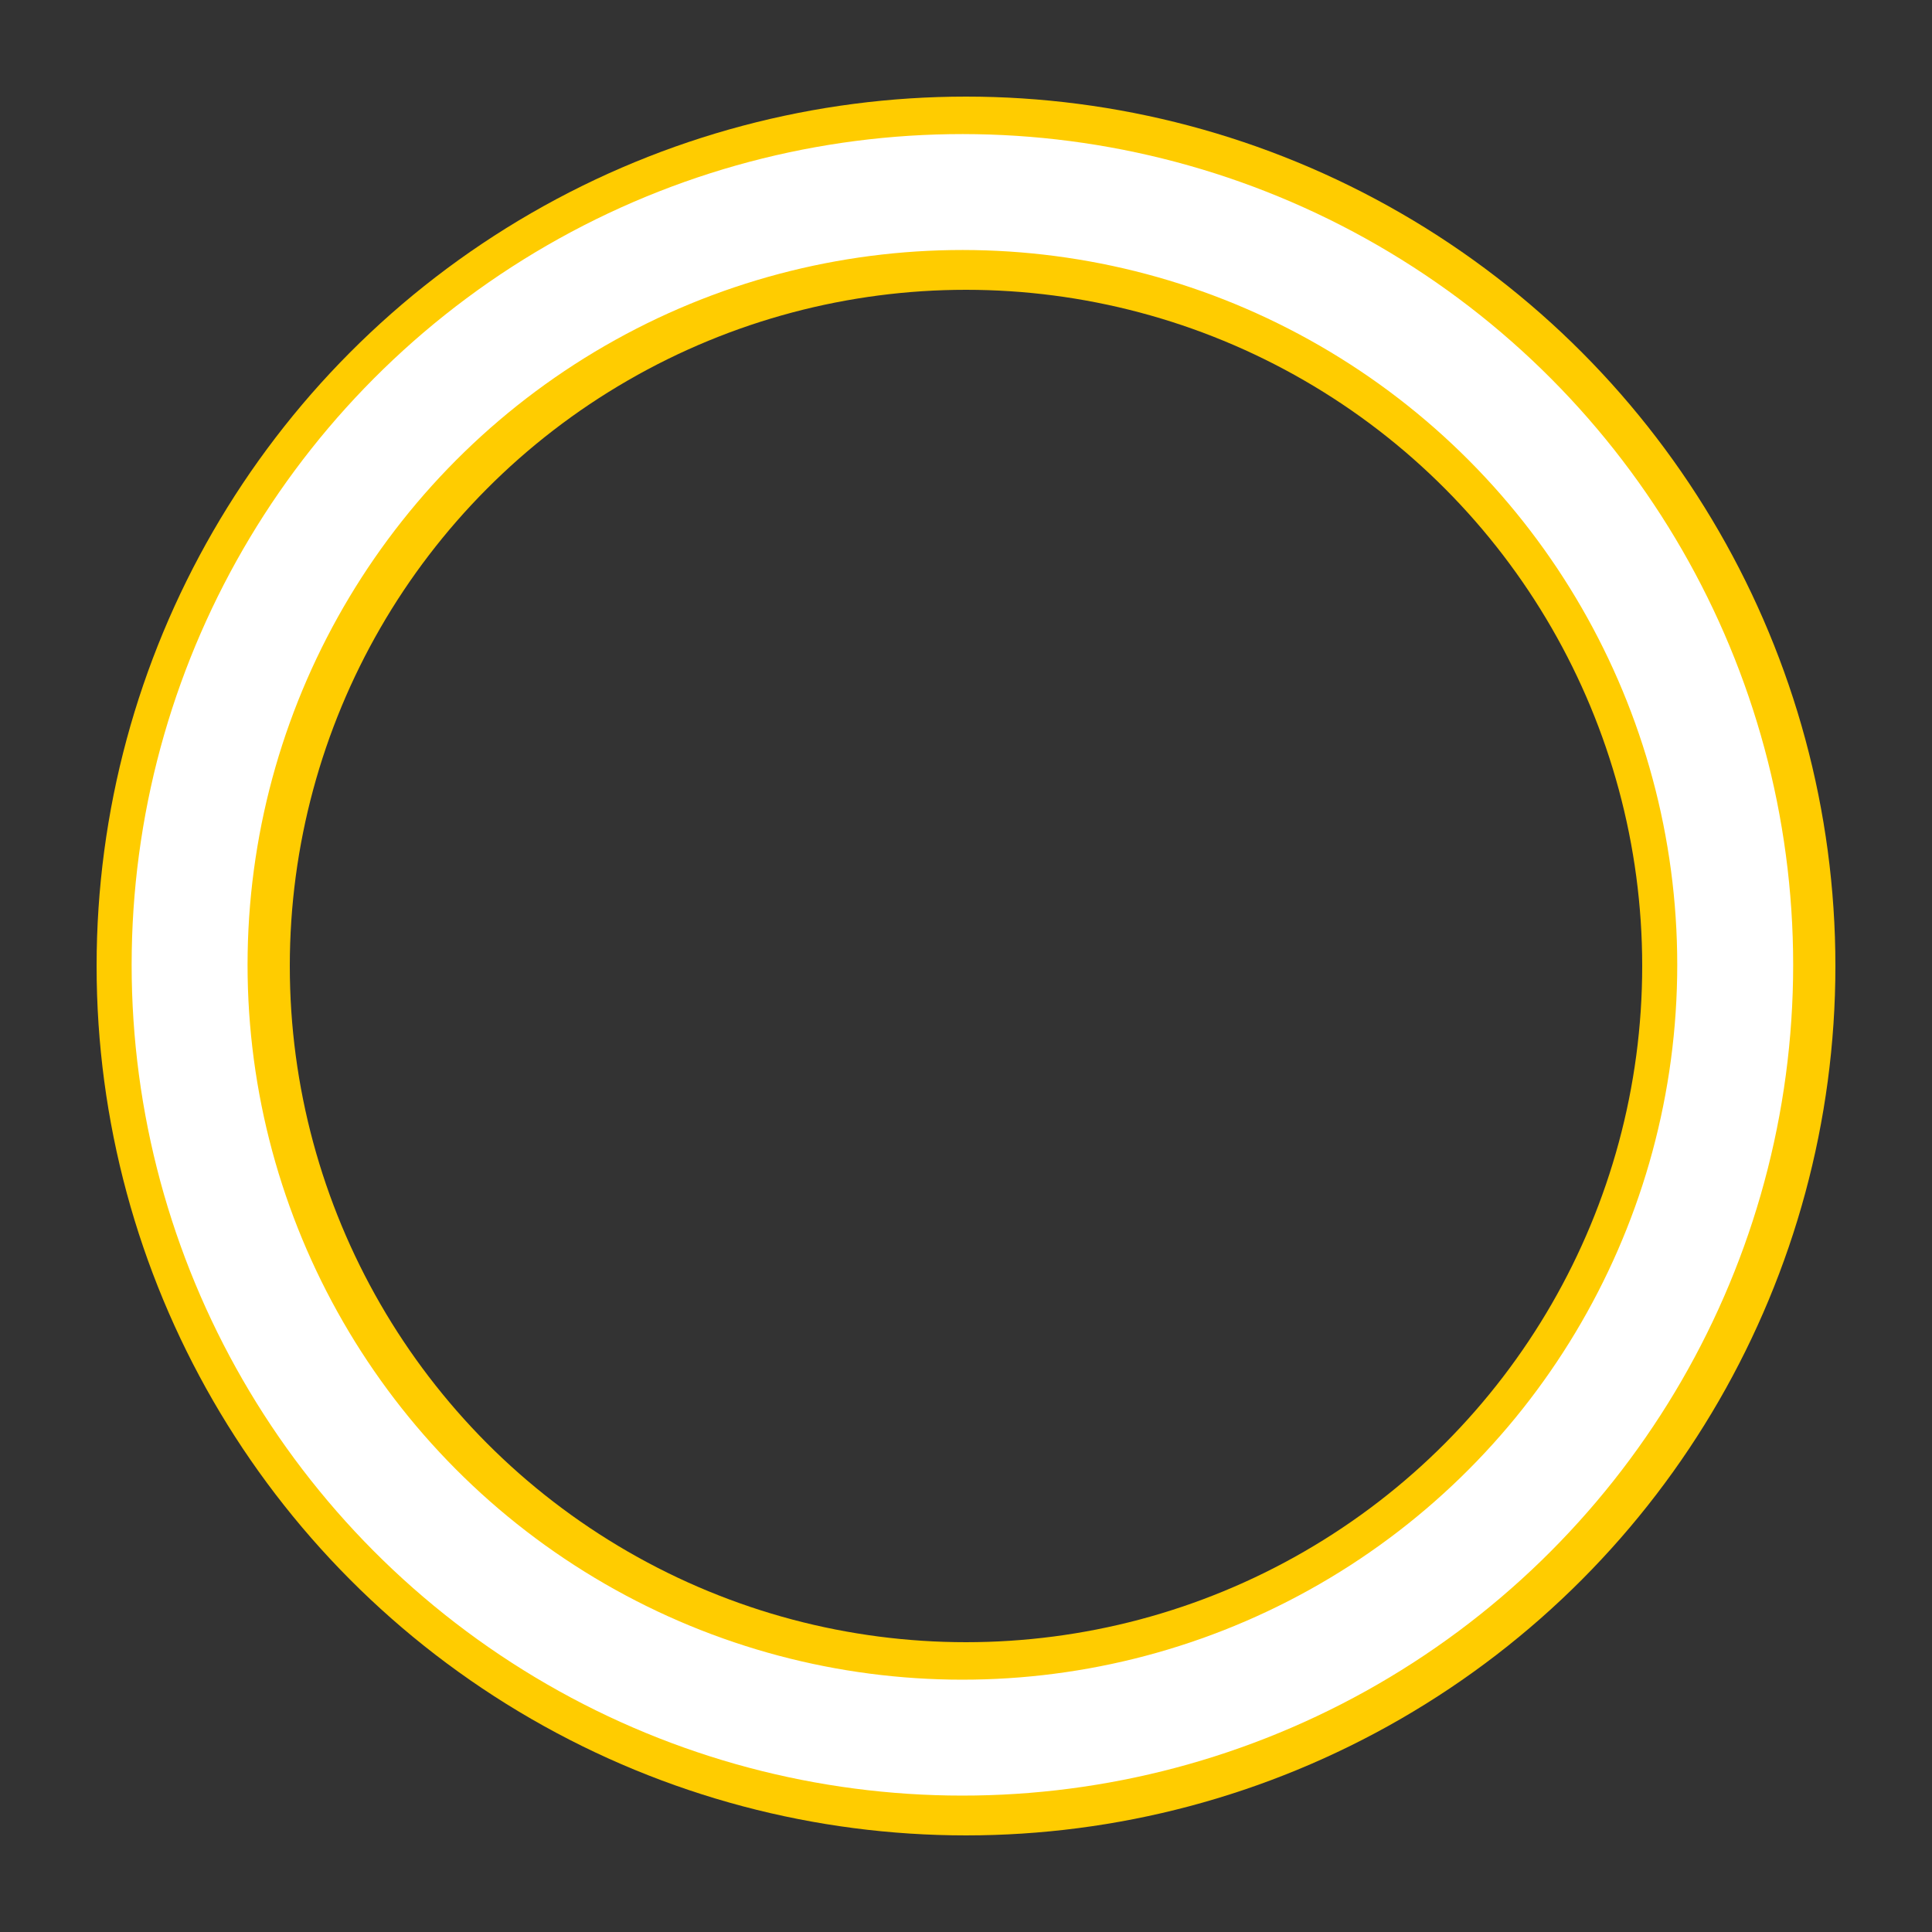
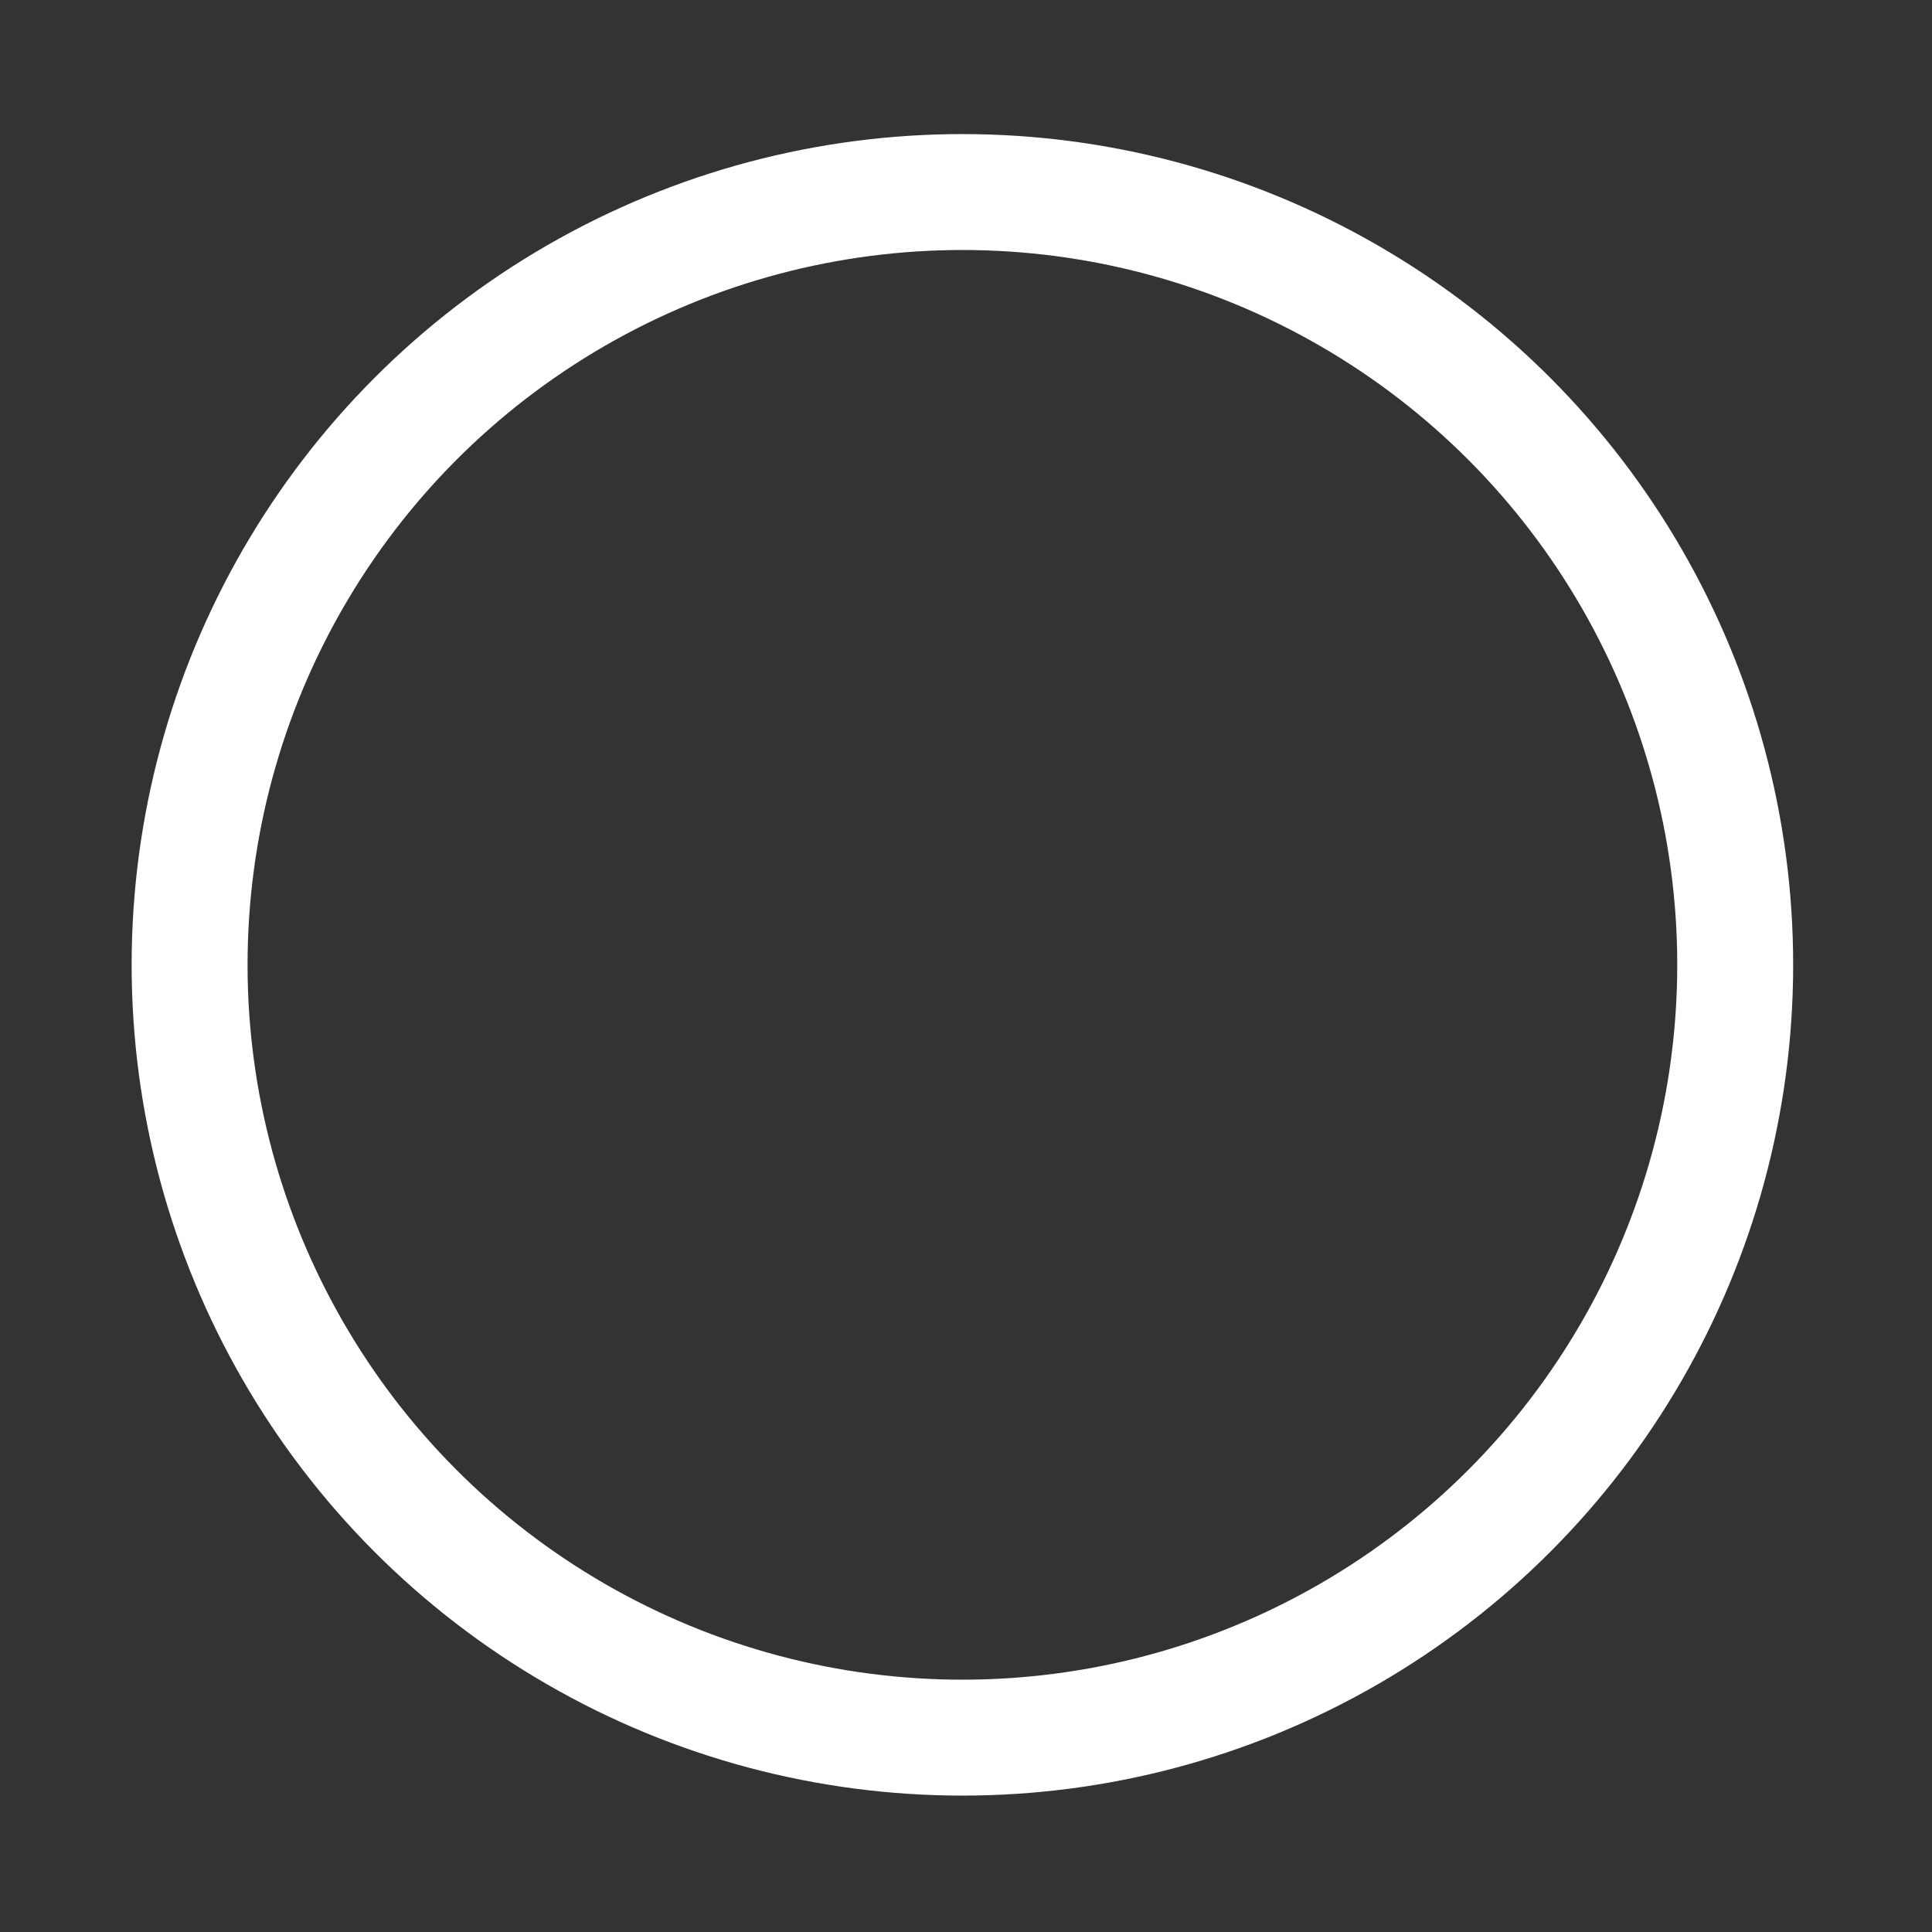
<svg xmlns="http://www.w3.org/2000/svg" xmlns:ns1="http://sodipodi.sourceforge.net/DTD/sodipodi-0.dtd" xmlns:ns2="http://www.inkscape.org/namespaces/inkscape" width="50px" height="50px" viewBox="0 0 100 100" preserveAspectRatio="xMidYMid" class="uil-ring-alt" version="1.1" id="svg8" ns1:docname="cargando2.svg" ns2:version="0.92.3 (2405546, 2018-03-11)">
  <rect x="0" y="0" width="100" height="100" fill="#333333" stroke="none" />
  <defs id="defs12" />
  <ns1:namedview pagecolor="#ffffff" bordercolor="#666666" borderopacity="1" objecttolerance="10" gridtolerance="10" guidetolerance="10" ns2:pageopacity="0" ns2:pageshadow="2" ns2:window-width="1366" ns2:window-height="705" id="namedview10" showgrid="false" ns2:zoom="10.72" ns2:cx="25" ns2:cy="25" ns2:window-x="-8" ns2:window-y="-8" ns2:window-maximized="1" ns2:current-layer="svg8" />
  <rect x="0" y="0" width="100" height="100" fill="none" class="bk" id="rect2" />
-   <circle cx="50" cy="50" r="40" stroke="#faebb1" fill="none" stroke-width="10" stroke-linecap="round" id="circle4" style="stroke:#ffcc00;stroke-opacity:1;stroke-width:10;stroke-miterlimit:92;stroke-dasharray:none" />
  <circle cx="50.641" cy="49.101" id="circle6" style="fill:none;fill-opacity:1;stroke:#ffffff;stroke-width:6;stroke-linecap:round;stroke-miterlimit:4;stroke-dasharray:none;stroke-opacity:1" r="40" transform="rotate(0.957)">
    <animate attributeName="stroke-dashoffset" dur="2s" repeatCount="indefinite" from="0" to="502" style="fill-opacity:1;fill:url(#linearGradient2275)" />
    <animate attributeName="stroke-dasharray" dur="2s" repeatCount="indefinite" values="150.6 100.4;1 250;150.6 100.4" style="fill-opacity:1;fill:url(#linearGradient2275)" />
  </circle>
</svg>